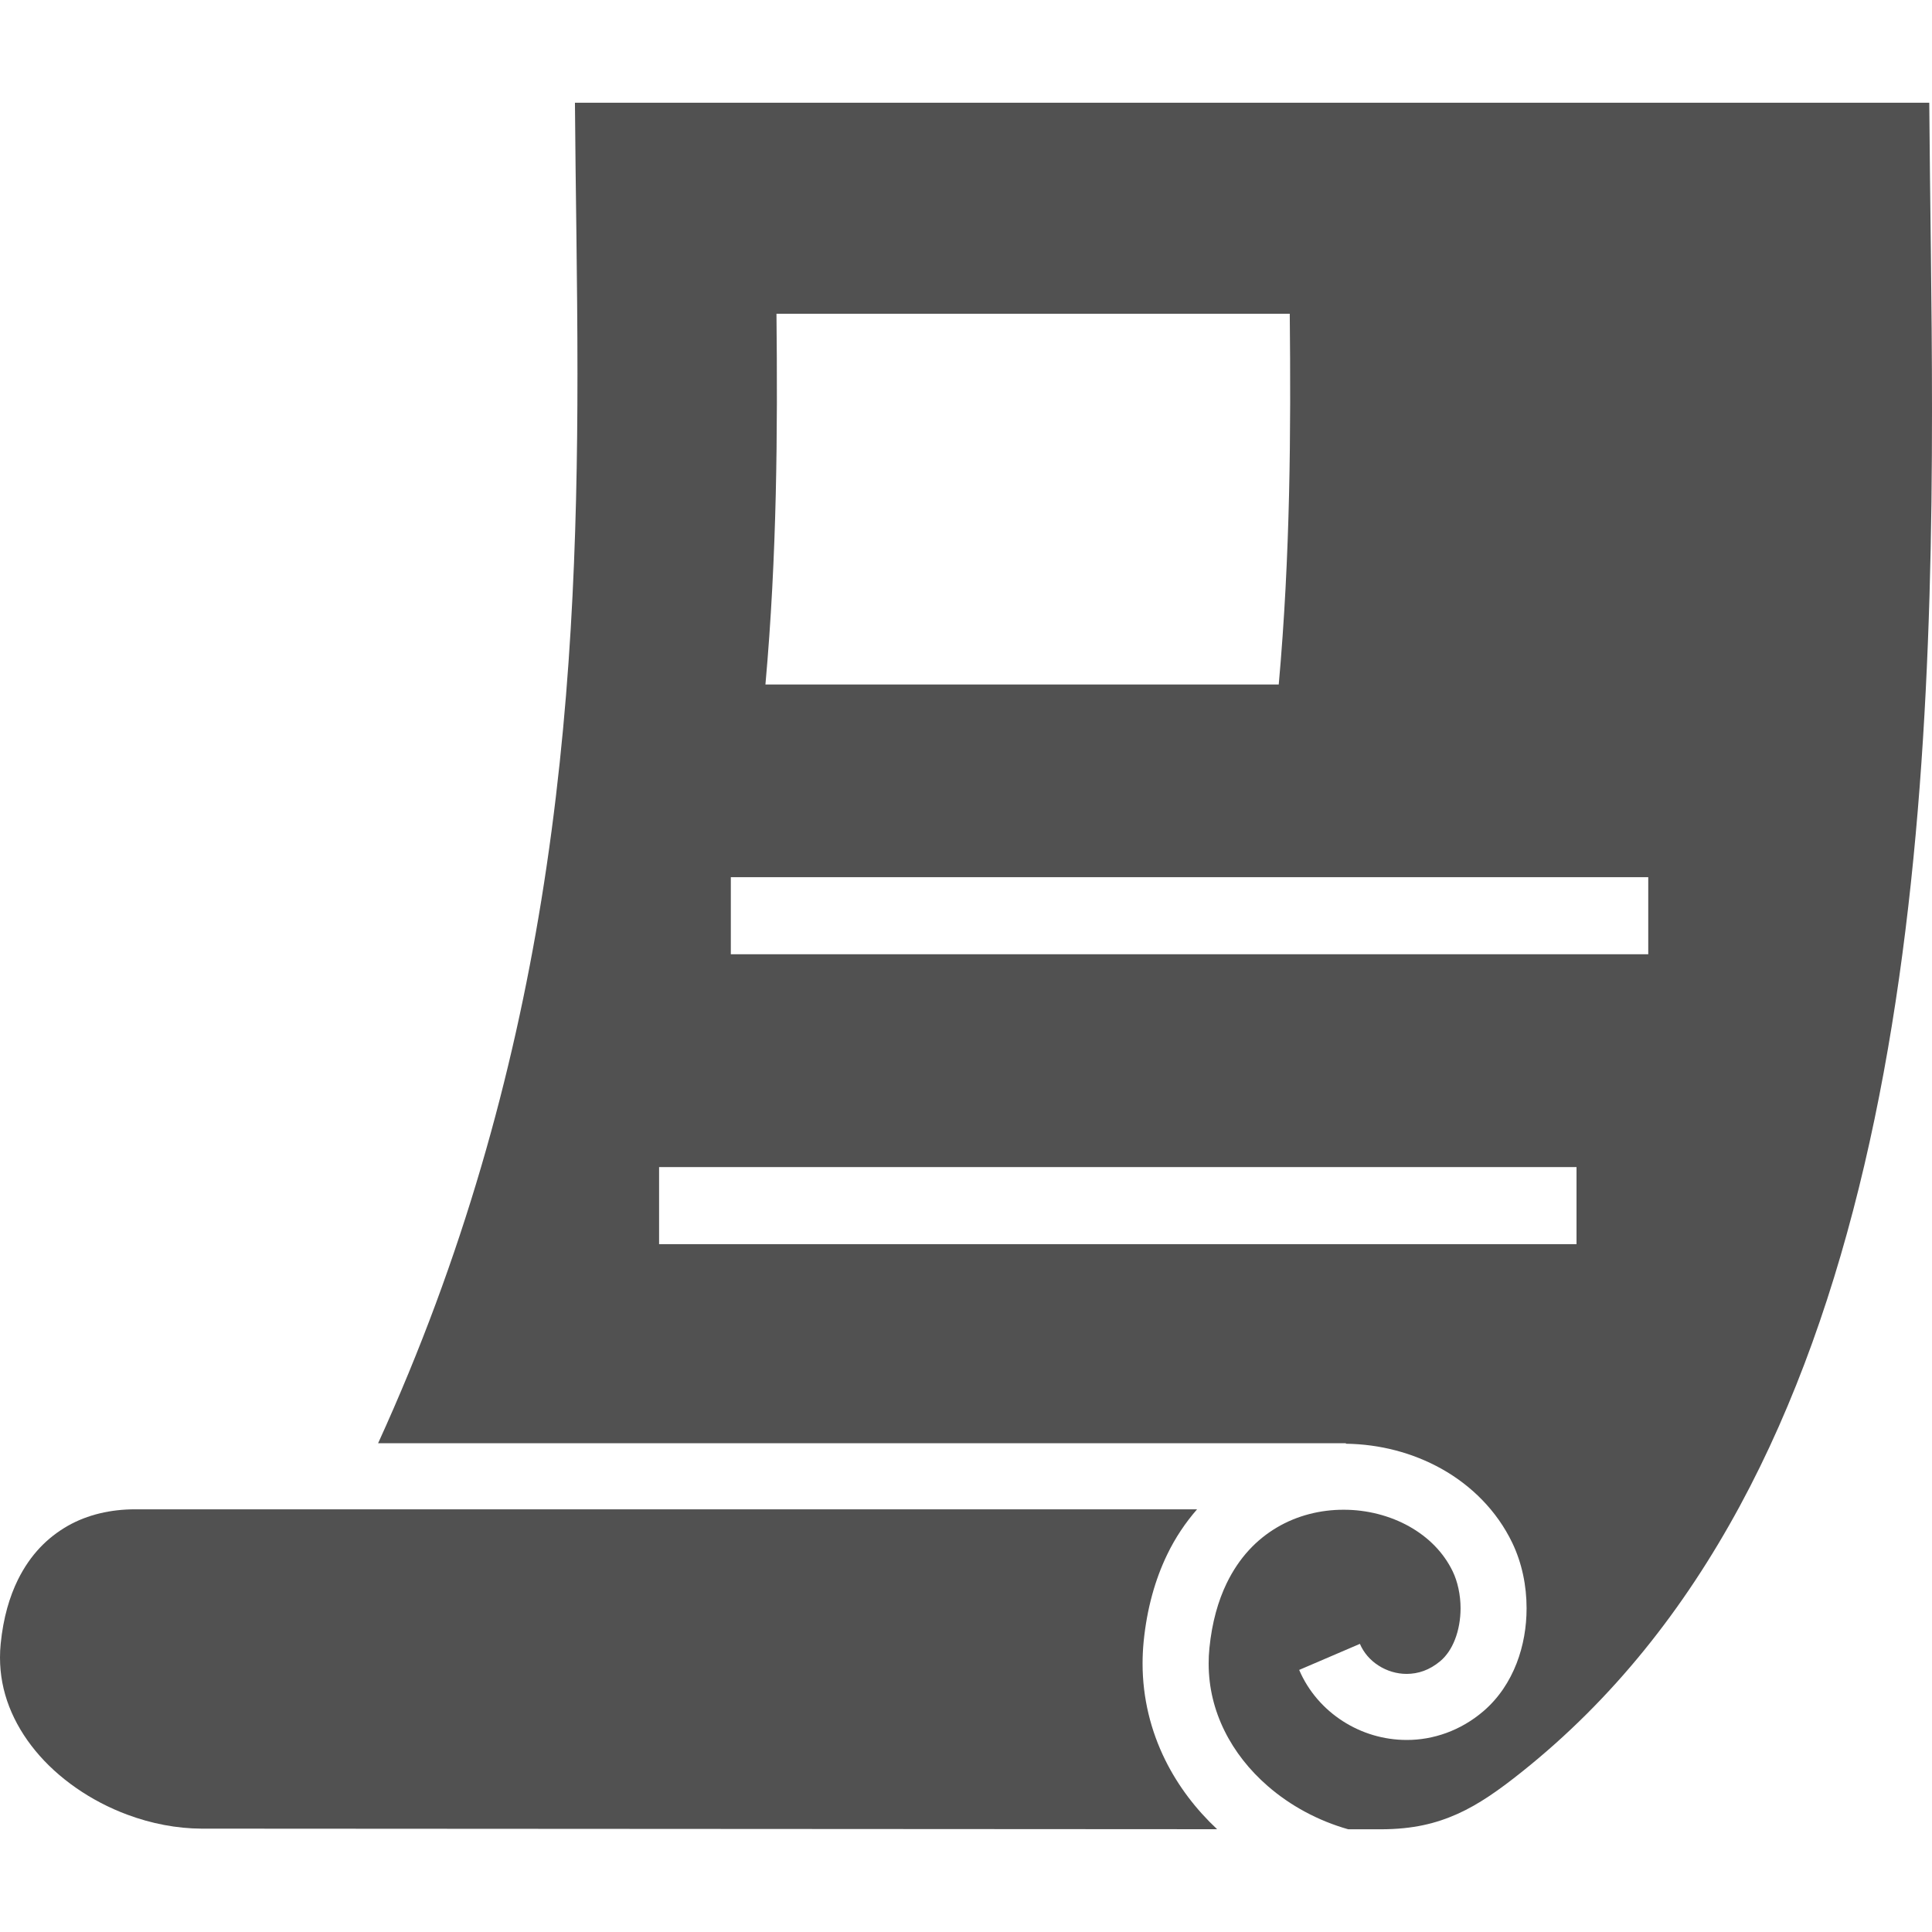
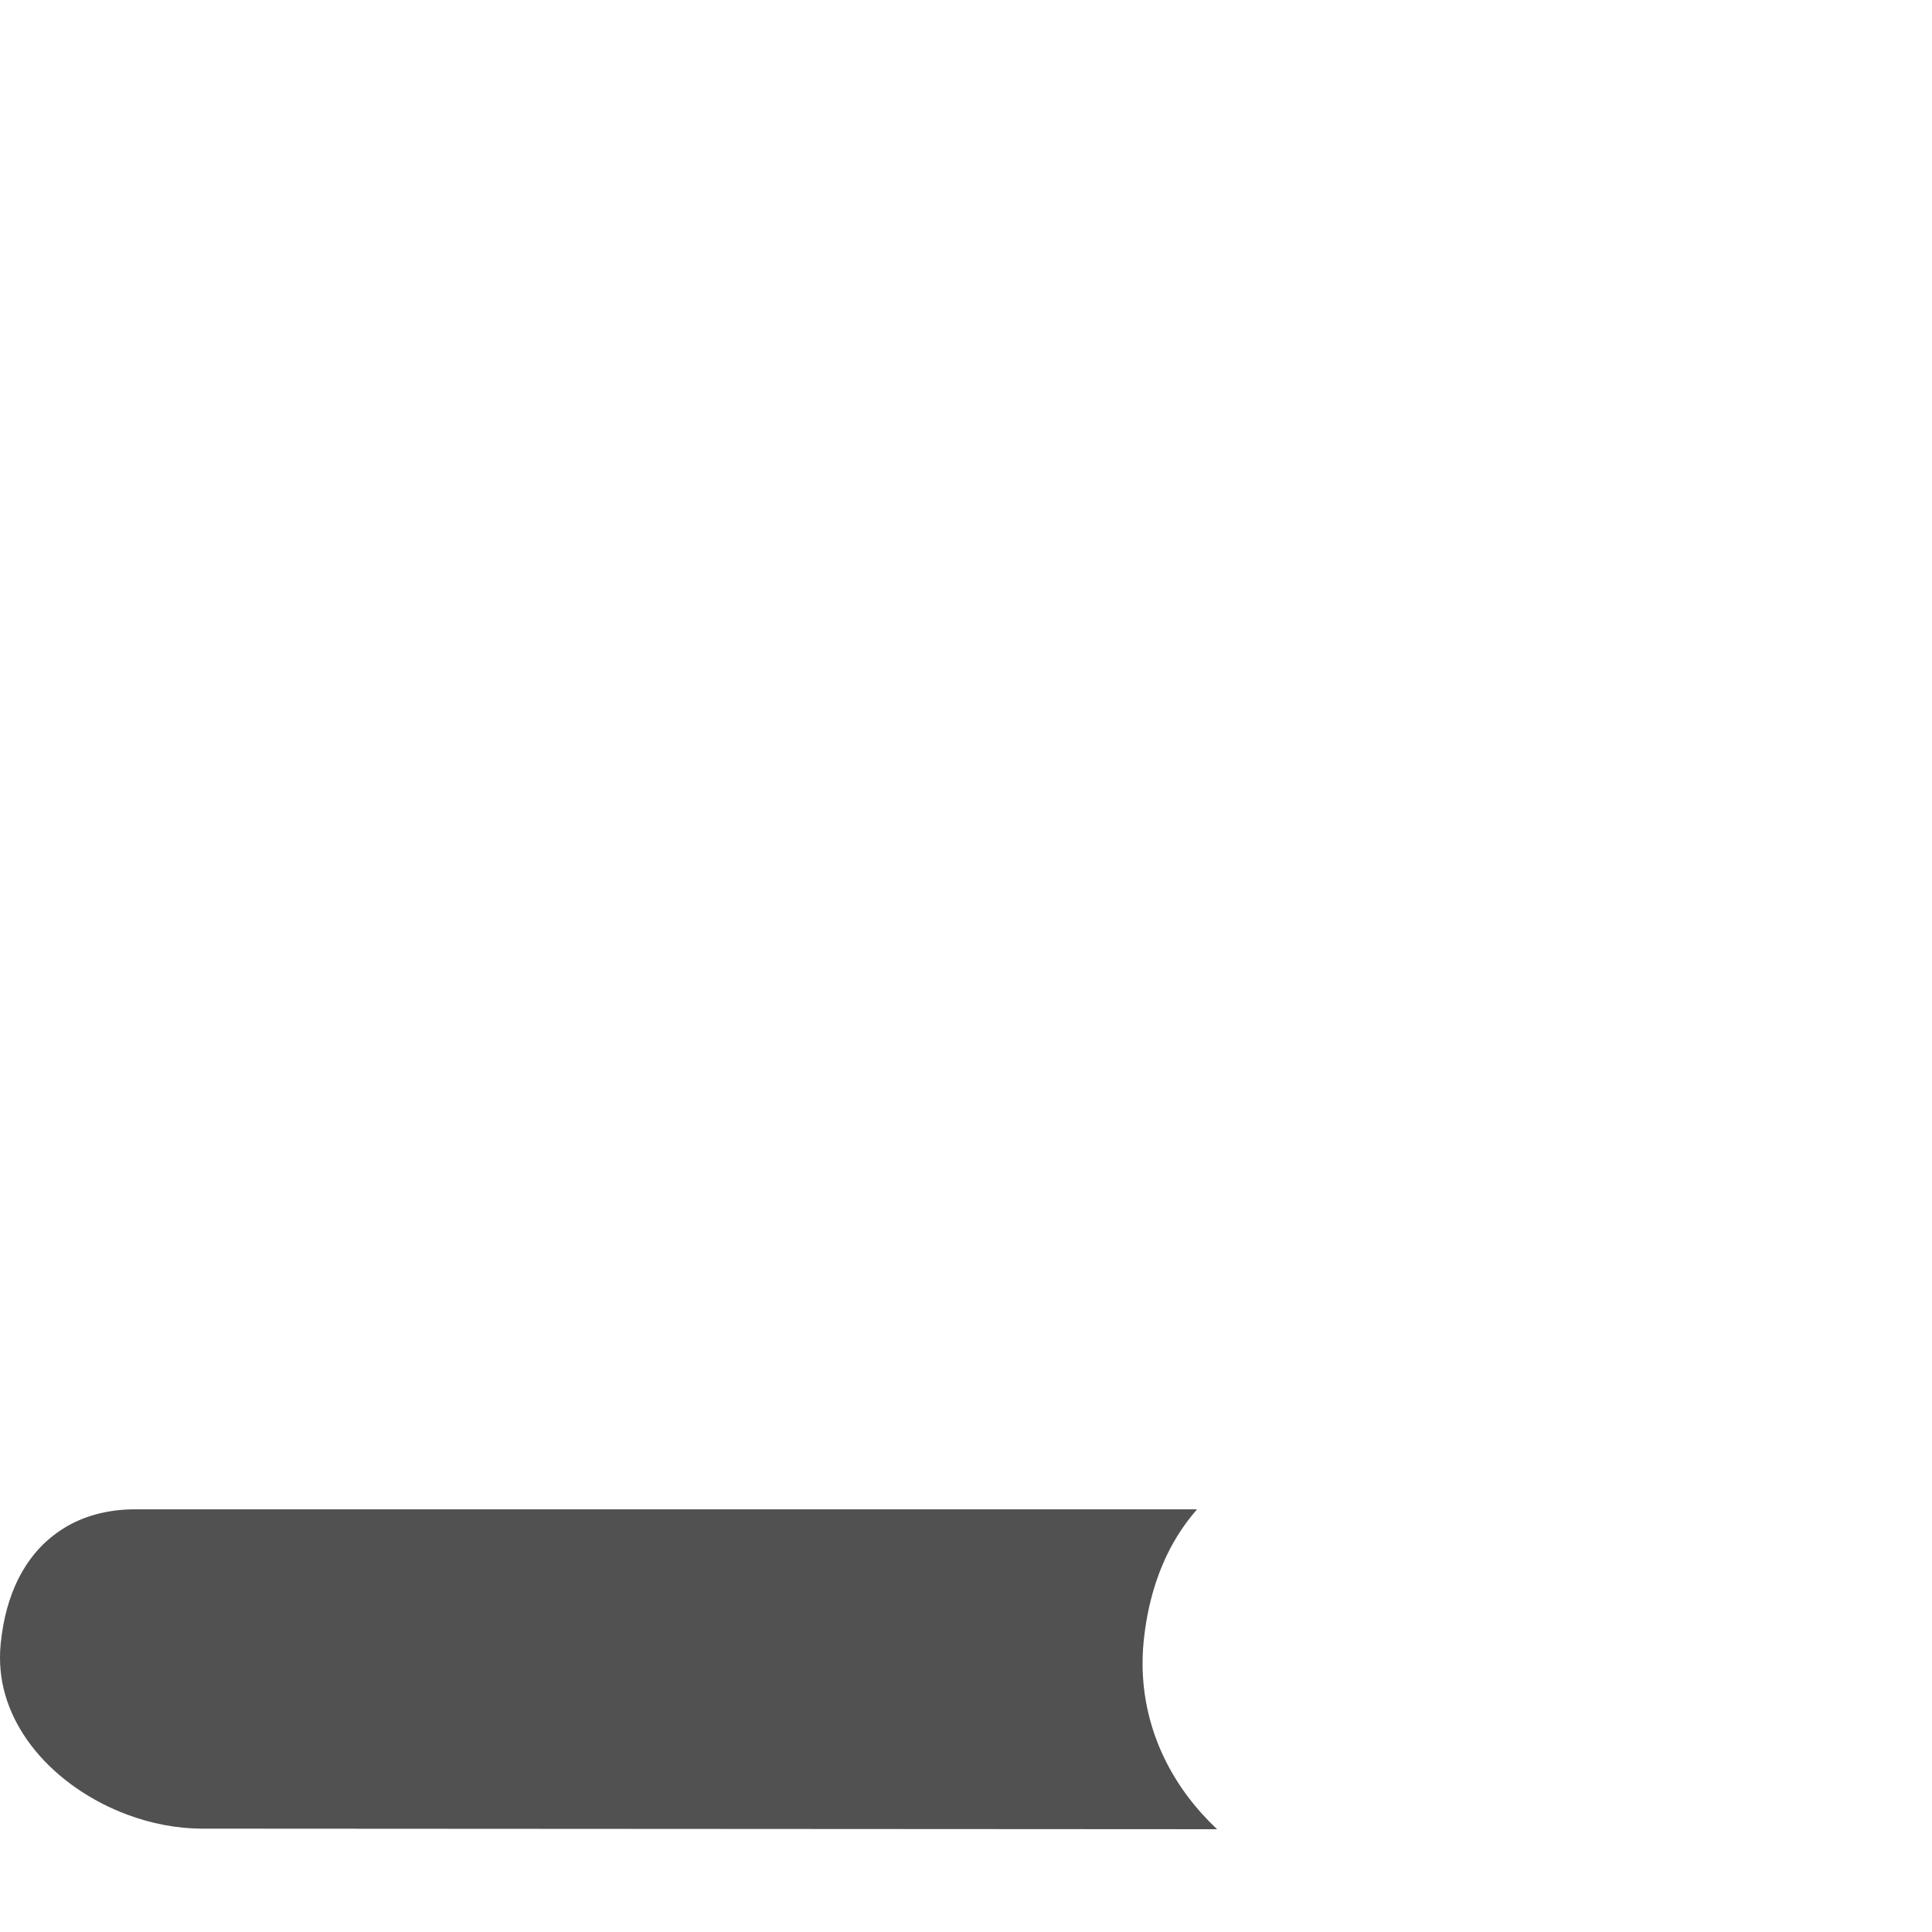
<svg xmlns="http://www.w3.org/2000/svg" id="_2" data-name="2" viewBox="0 0 512 512">
  <path d="M302.793,440.856c0-1.925.096-3.861.286-5.834.868-8.667,3.013-16.371,6.216-23.006,2.174-4.529,4.891-8.533,7.942-12.032H35.753c-6.292,0-12.518,1.373-17.829,4.405-5.32,3.06-9.83,7.522-13.166,14.234-2.212,4.49-3.881,10.049-4.577,16.989-.124,1.241-.181,2.461-.181,3.662,0,4.577.848,8.876,2.441,13.004,1.601,4.119,3.947,8.066,6.96,11.718,5.996,7.294,14.711,13.338,24.321,16.904,6.398,2.393,13.157,3.68,19.678,3.709h-.01l269.158.152c-5.597-5.244-10.316-11.403-13.748-18.334-3.814-7.713-6.007-16.398-6.007-25.571Z" fill="#515151" stroke-width="0" />
-   <path d="M511.276,27.22H152.364c.162,22.815.668,46.764.668,71.82,0,43.581-1.583,90.345-9.573,139.522-7.484,46.098-20.622,94.32-43.256,143.907h256.477v.134c8.914.114,17.685,2.364,25.37,6.664,7.837,4.395,14.597,11.022,18.726,19.612,2.573,5.387,3.785,11.345,3.785,17.333,0,4.93-.83,9.907-2.651,14.606-1.83,4.701-4.691,9.162-8.819,12.69-6.026,5.158-13.339,7.628-20.308,7.598-6.092,0-11.947-1.783-16.913-4.976-4.977-3.194-9.115-7.838-11.575-13.586l16.093-6.903c1.012,2.355,2.727,4.339,4.939,5.749,2.193,1.421,4.824,2.212,7.456,2.212,3.022-.02,6.016-.954,8.952-3.423,1.563-1.335,2.908-3.251,3.852-5.702.954-2.431,1.478-5.339,1.478-8.266,0-3.565-.792-7.102-2.069-9.753-2.422-5.025-6.417-9.057-11.518-11.928-5.082-2.851-11.221-4.452-17.419-4.433-6.14-.01-12.29,1.526-17.639,4.681-5.358,3.175-9.991,7.894-13.357,14.835-2.231,4.634-3.871,10.287-4.557,17.161-.144,1.382-.2,2.746-.2,4.081,0,6.388,1.496,12.338,4.195,17.81,2.697,5.473,6.616,10.449,11.46,14.654,5.997,5.225,13.366,9.2,21.308,11.451l8.771.009c8.524-.028,14.559-1.553,20.222-4.08,5.635-2.527,10.983-6.293,17.066-11.155,24.121-19.23,42.951-43.123,57.729-70.409,14.777-27.286,25.428-57.958,33.006-90.326,15.182-64.736,17.957-136.147,17.937-200.092,0-29.127-.553-56.681-.724-81.497ZM205.774,83.147h136.024c.314,31.072.162,63.926-2.918,98.248h-136.033c3.081-34.322,3.243-67.177,2.927-98.248ZM417.794,329.717h-243.129v-20.431h243.129v20.431ZM436.805,252.882h-243.129v-20.422h243.129v20.422Z" fill="#515151" stroke-width="0" />
</svg>